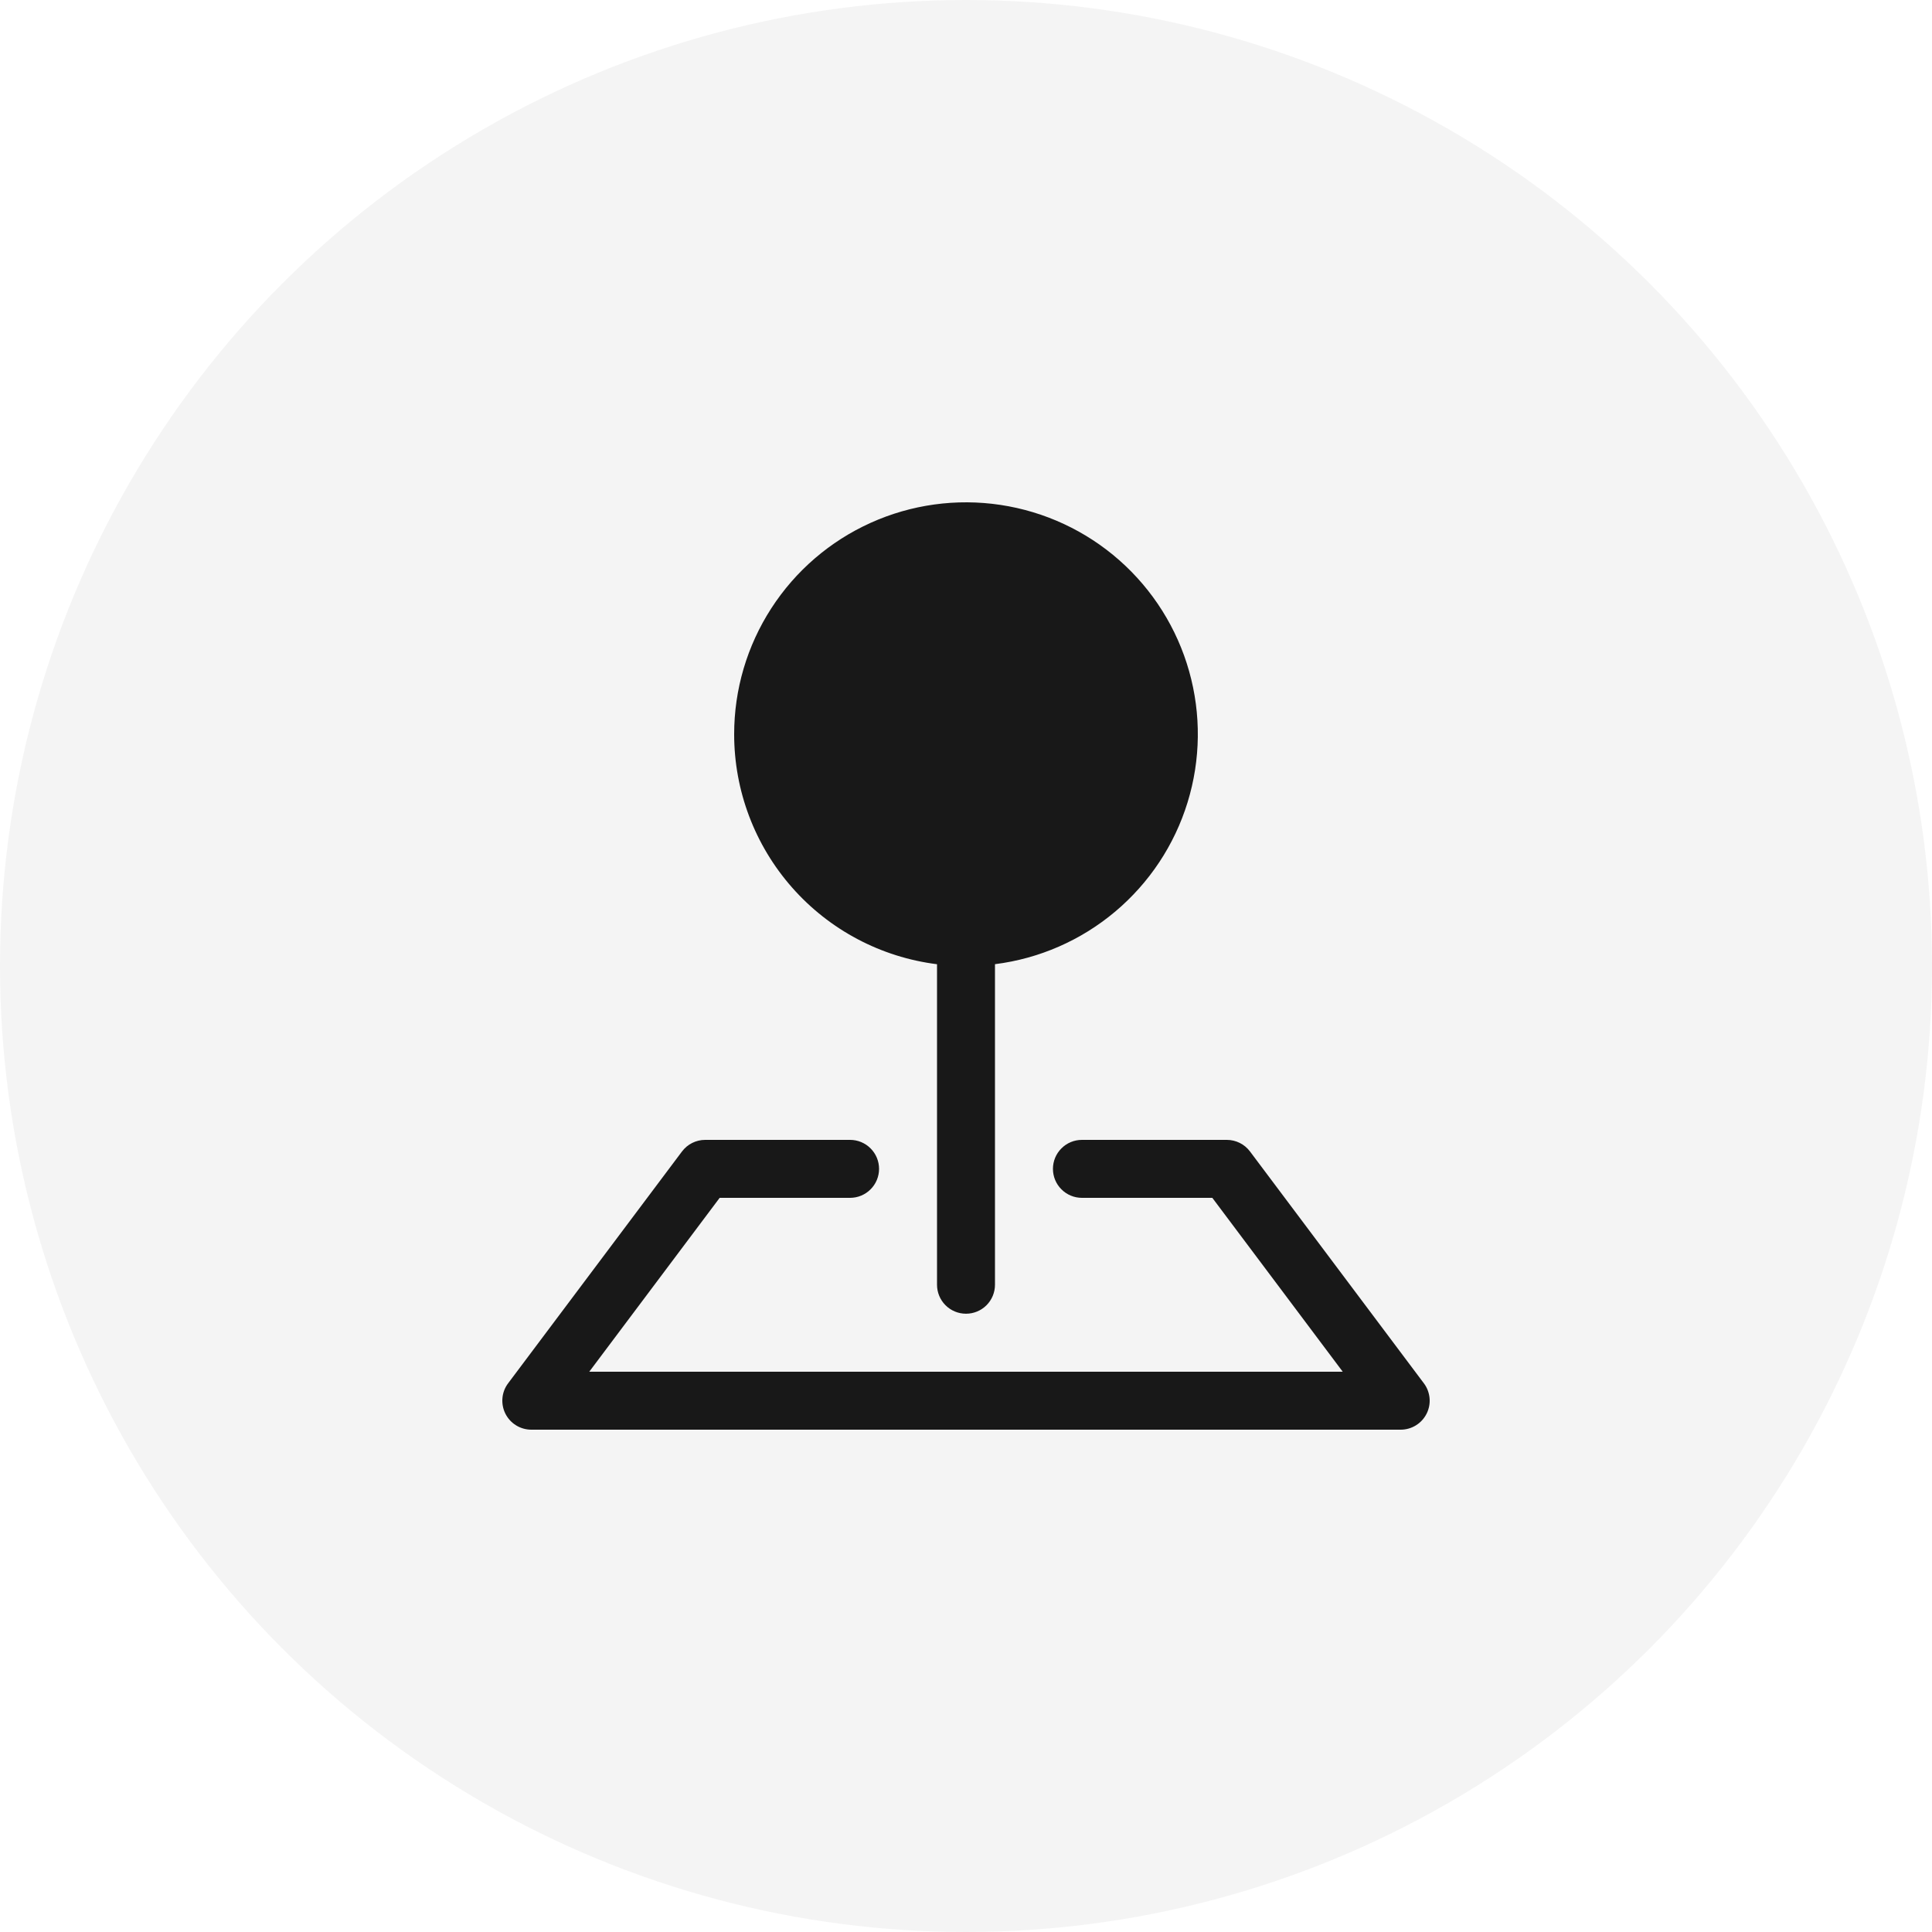
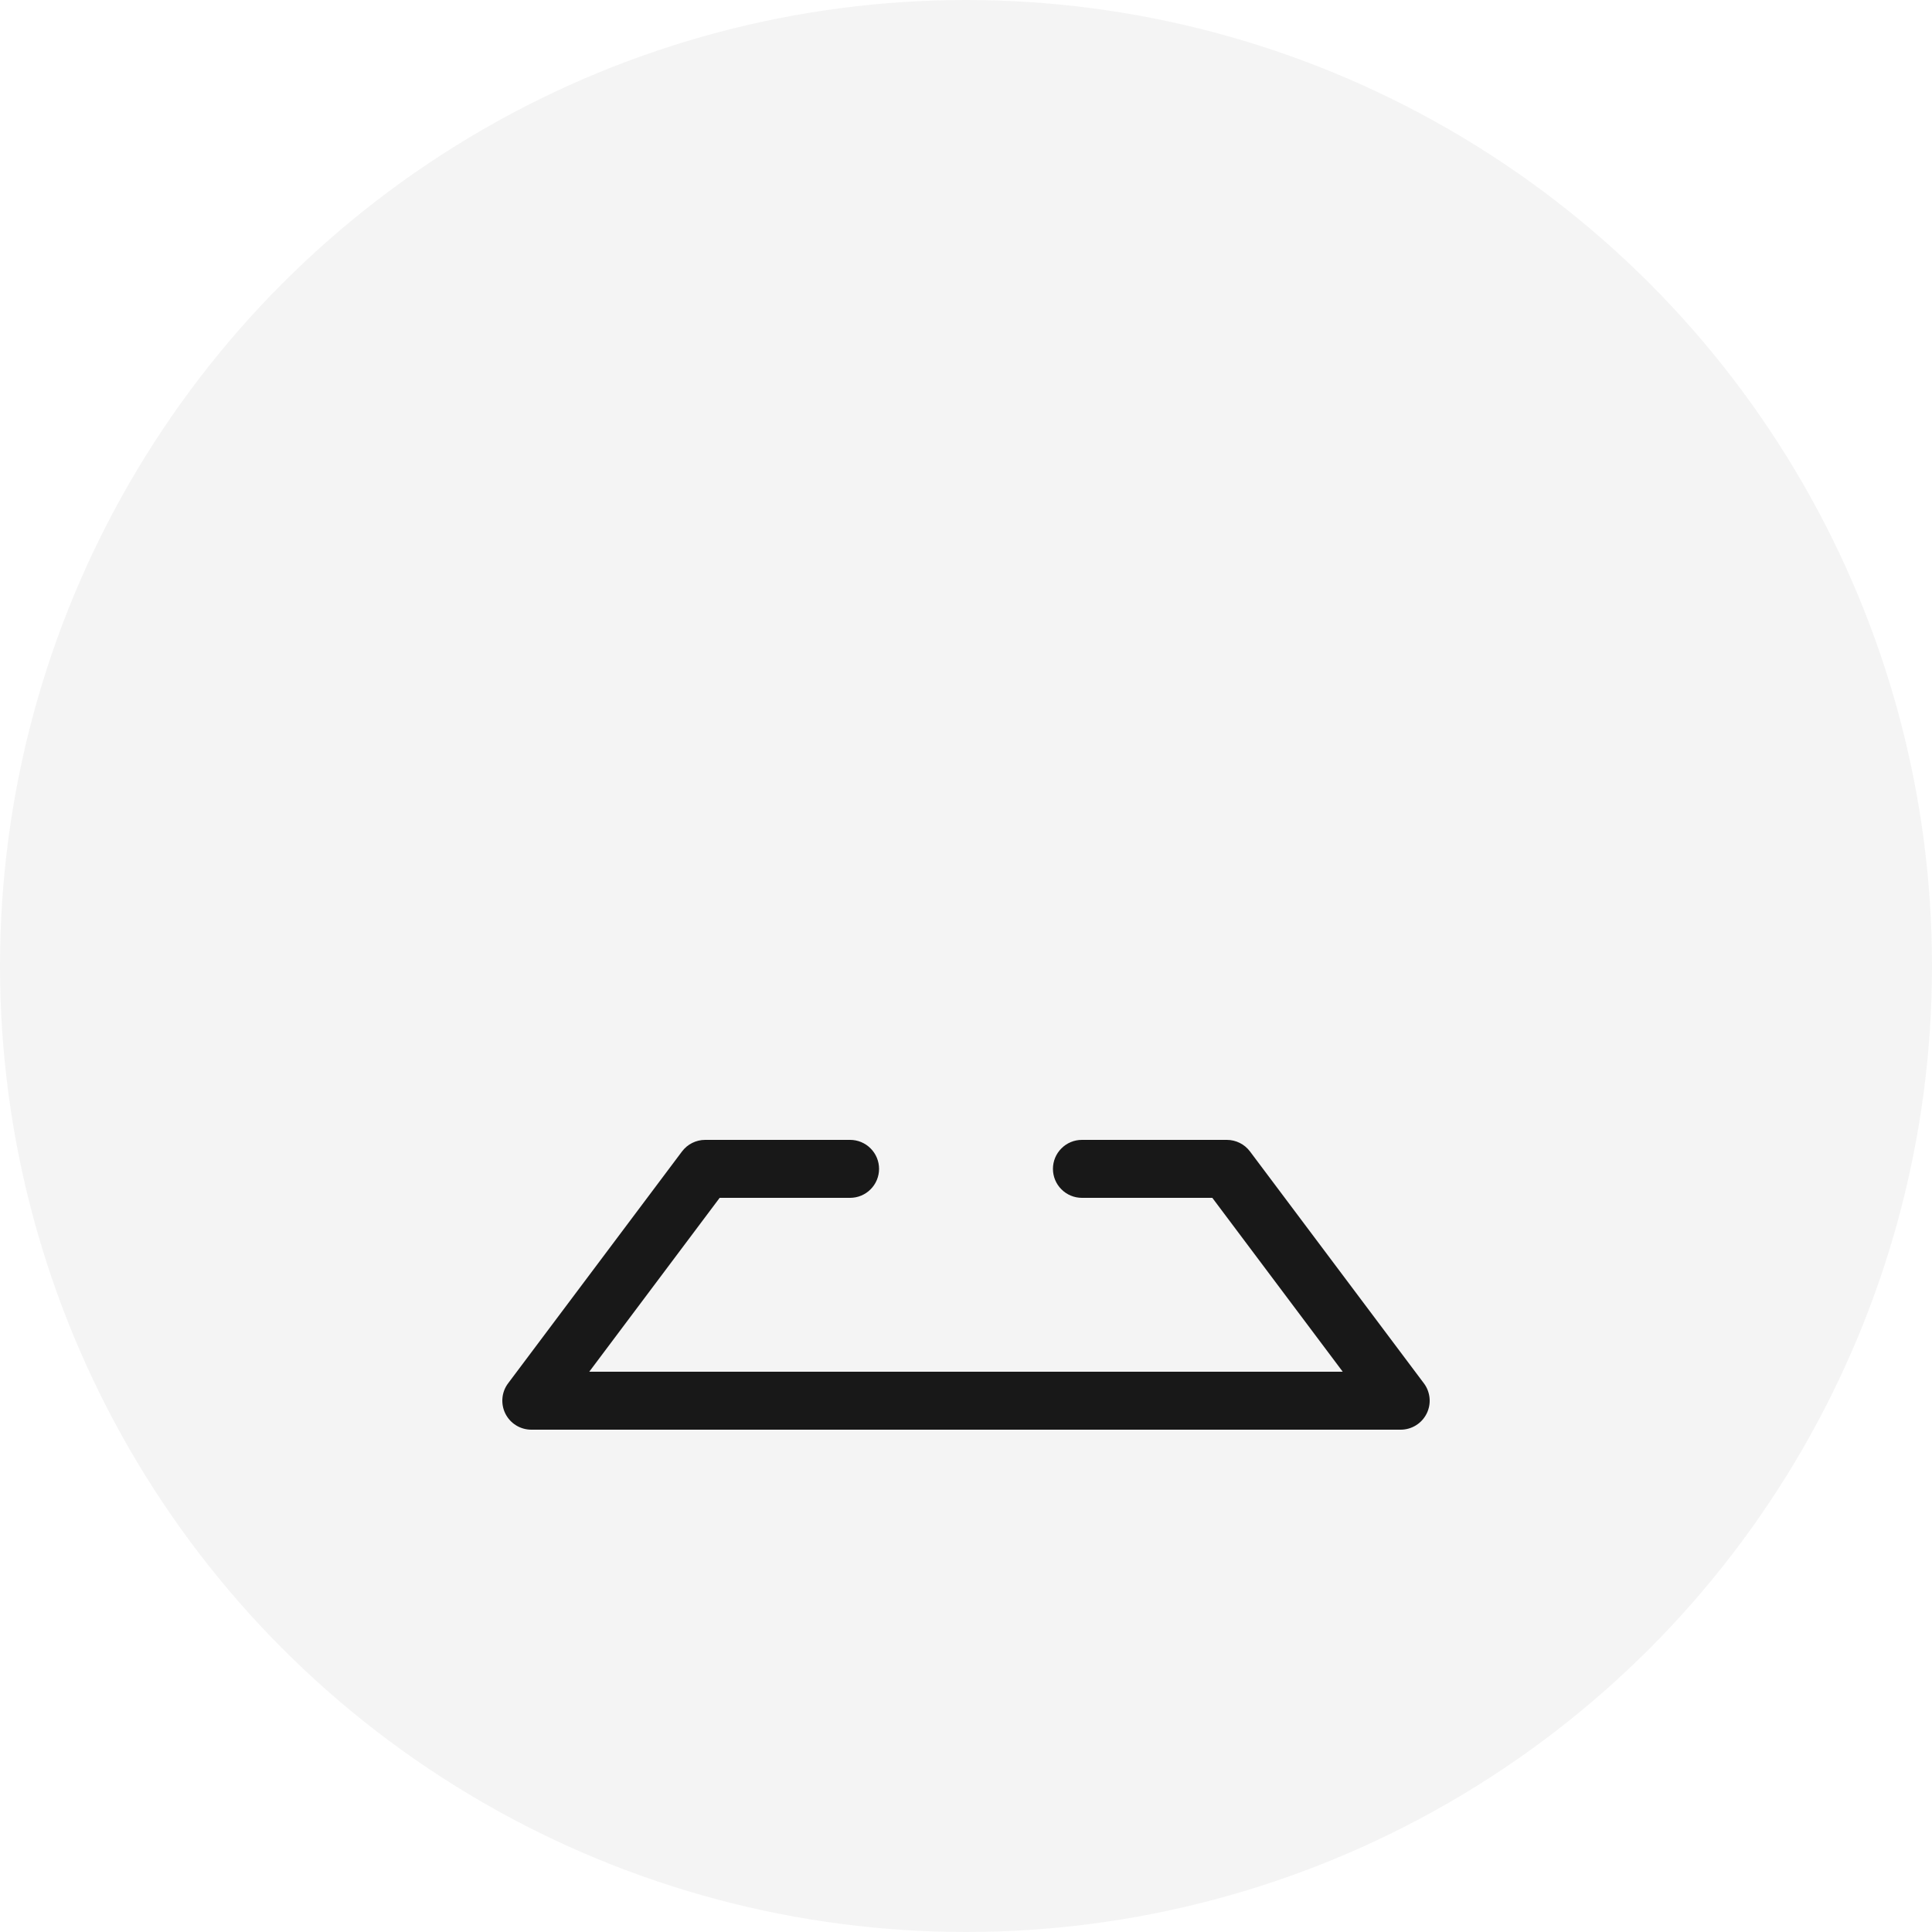
<svg xmlns="http://www.w3.org/2000/svg" width="50" height="50" viewBox="0 0 50 50" fill="none">
  <circle opacity="0.05" cx="25" cy="25" r="25" fill="#181818" />
  <g clip-path="url(#clip0_2406_71127)">
    <path fill-rule="evenodd" clip-rule="evenodd" d="M17.65 29.8C17.72 29.707 17.81 29.631 17.915 29.579C18.019 29.527 18.134 29.5 18.25 29.5H22C22.199 29.5 22.39 29.579 22.53 29.72C22.671 29.86 22.75 30.051 22.75 30.25C22.75 30.449 22.671 30.64 22.53 30.78C22.39 30.921 22.199 31 22 31H18.625L15.25 35.5H34.75L31.375 31H28C27.801 31 27.61 30.921 27.47 30.78C27.329 30.64 27.25 30.449 27.25 30.25C27.25 30.051 27.329 29.86 27.47 29.72C27.61 29.579 27.801 29.5 28 29.5H31.75C31.866 29.5 31.981 29.527 32.085 29.579C32.19 29.631 32.28 29.707 32.35 29.8L36.85 35.8C36.934 35.911 36.984 36.044 36.997 36.183C37.01 36.321 36.983 36.461 36.921 36.585C36.858 36.71 36.763 36.815 36.644 36.888C36.526 36.961 36.389 37 36.25 37H13.75C13.611 37 13.474 36.961 13.356 36.888C13.237 36.815 13.142 36.71 13.079 36.585C13.017 36.461 12.991 36.321 13.003 36.183C13.015 36.044 13.066 35.911 13.15 35.8L17.65 29.8Z" fill="#181818" />
-     <path fill-rule="evenodd" clip-rule="evenodd" d="M19 18.999C19 17.845 19.333 16.715 19.96 15.745C20.586 14.775 21.479 14.006 22.532 13.531C23.584 13.056 24.751 12.895 25.893 13.067C27.035 13.239 28.103 13.736 28.969 14.5C29.835 15.264 30.462 16.261 30.775 17.373C31.088 18.484 31.074 19.662 30.734 20.766C30.395 21.869 29.743 22.851 28.859 23.594C27.975 24.337 26.896 24.809 25.75 24.953V33.249C25.75 33.448 25.671 33.639 25.53 33.78C25.39 33.92 25.199 33.999 25 33.999C24.801 33.999 24.61 33.92 24.47 33.78C24.329 33.639 24.25 33.448 24.25 33.249V24.954C22.799 24.772 21.465 24.066 20.499 22.969C19.532 21.872 18.999 20.46 19 18.998V18.999Z" fill="#181818" />
  </g>
  <defs>
    <clipPath id="clip0_2406_71127">
      <rect width="24" height="24" fill="white" transform="translate(13 13)" />
    </clipPath>
  </defs>
</svg>